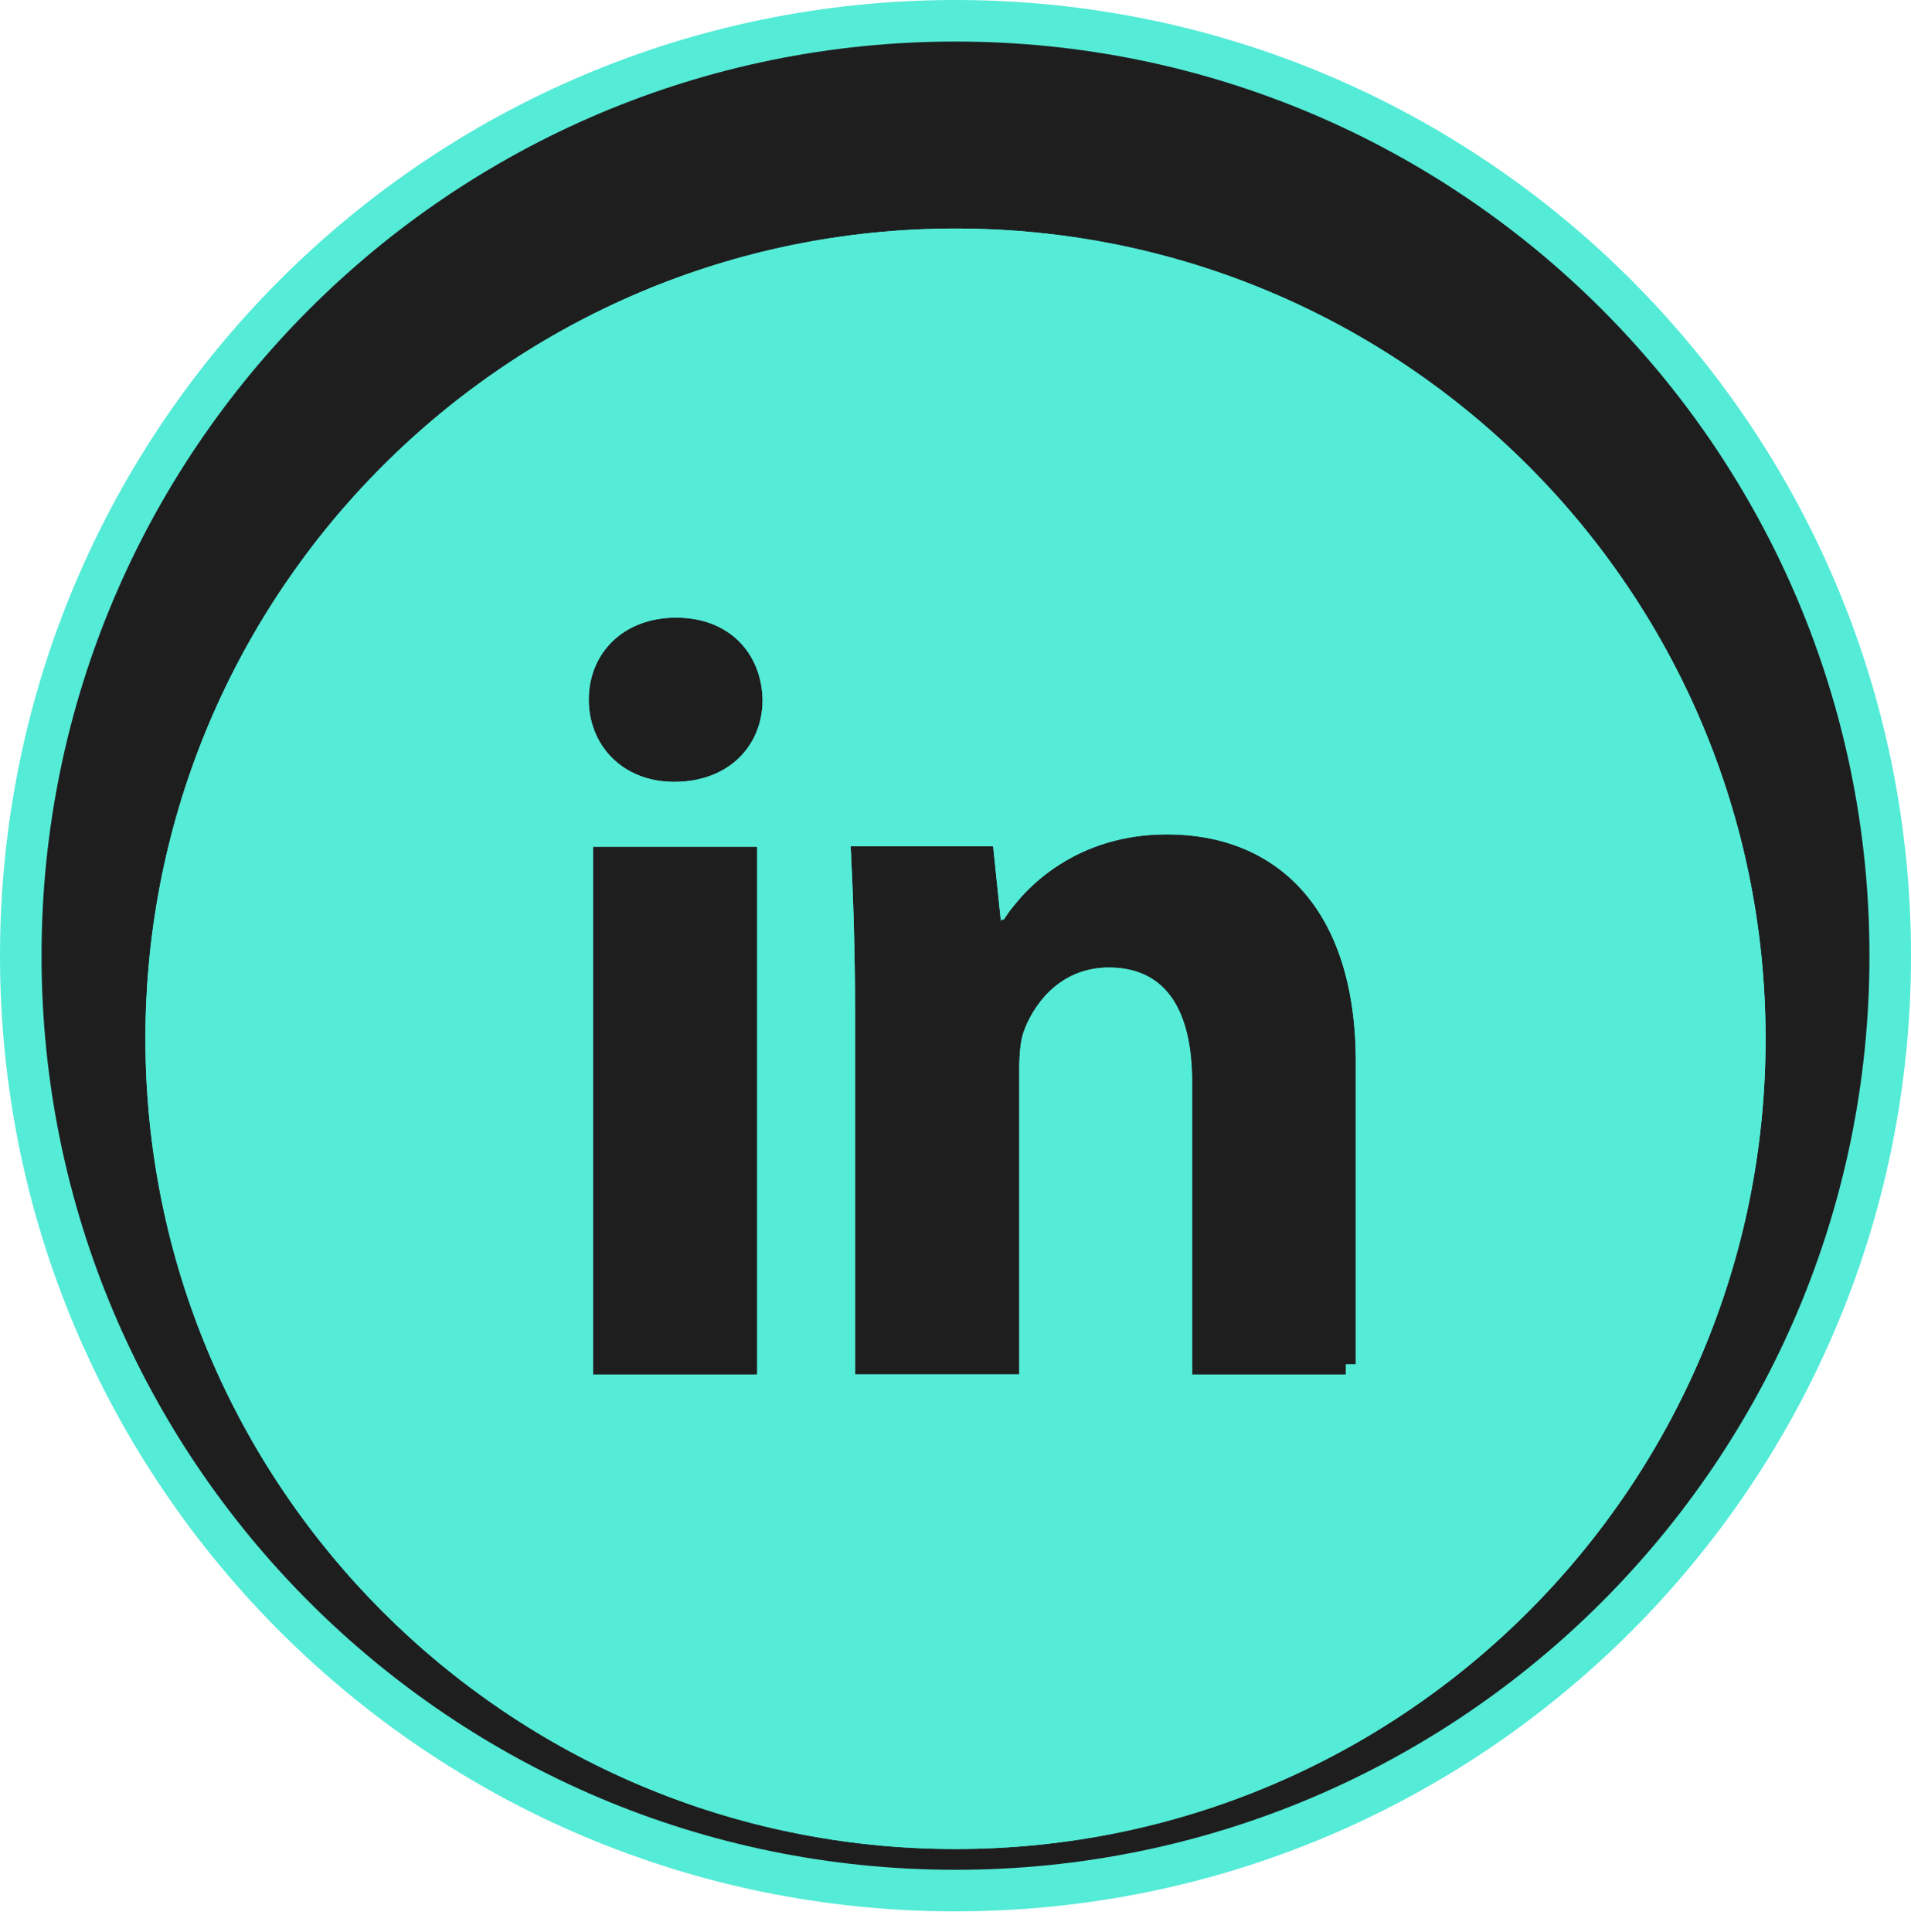
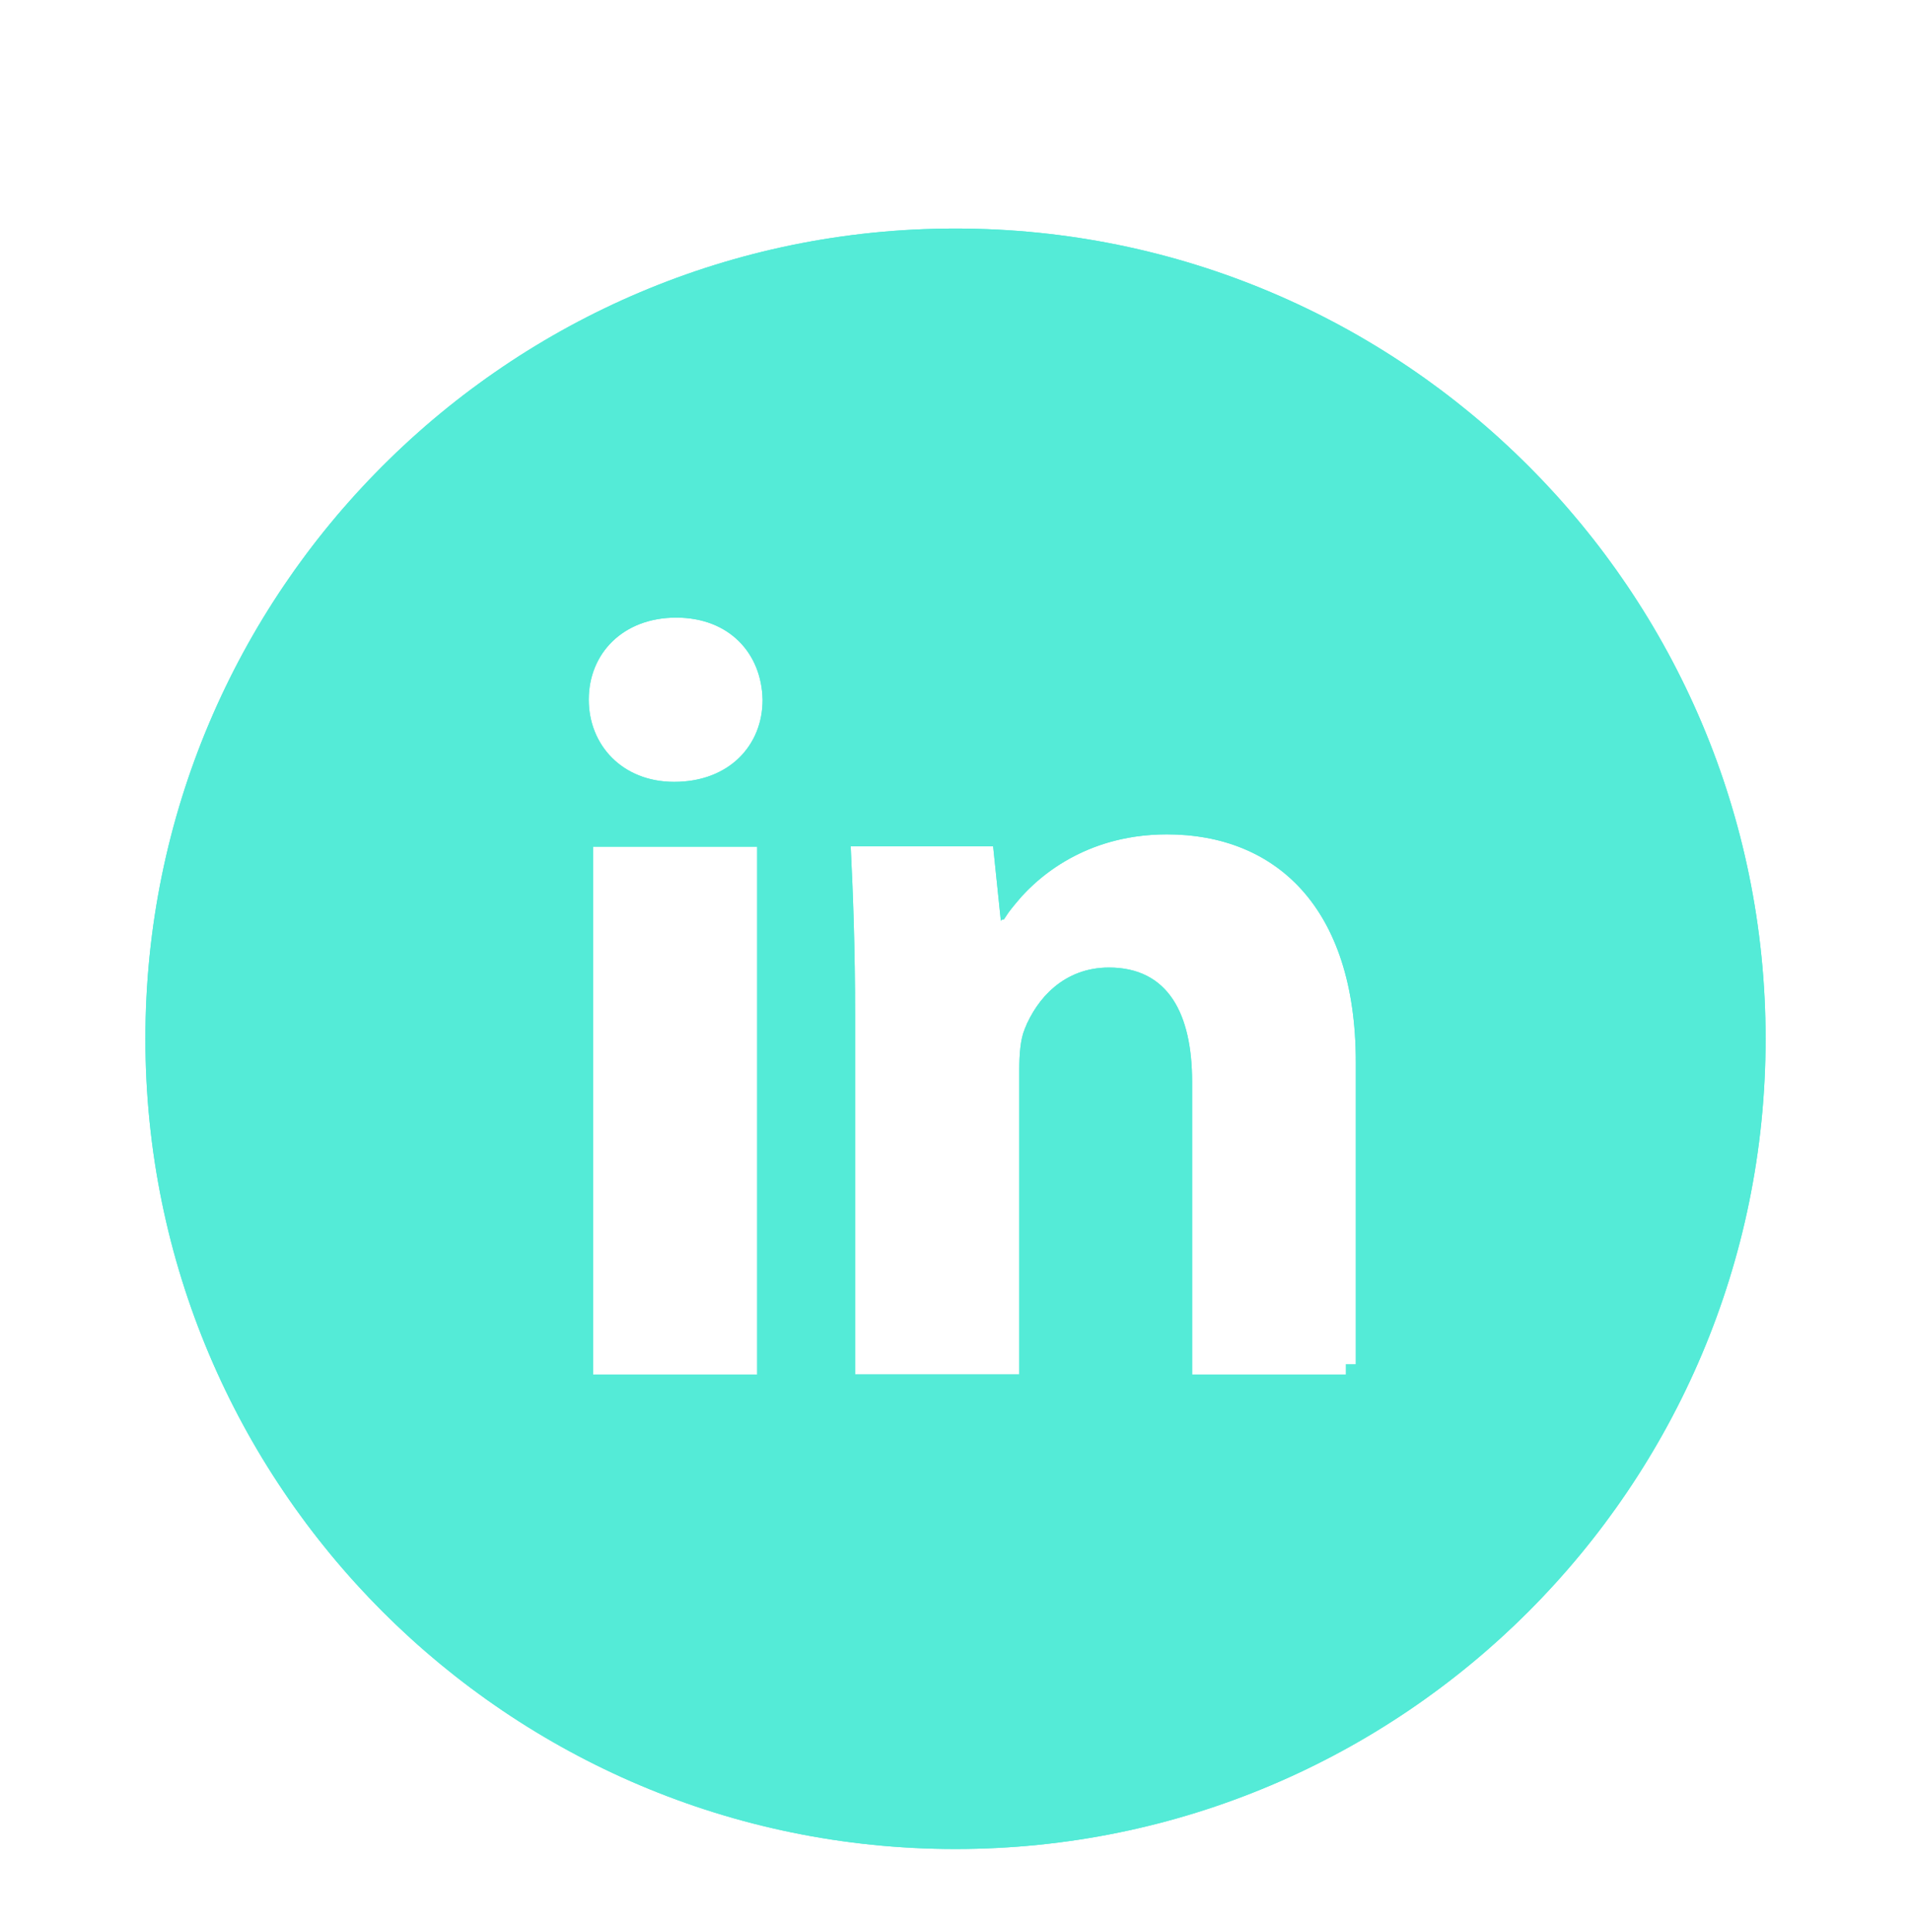
<svg xmlns="http://www.w3.org/2000/svg" width="92" height="93" viewBox="0 0 92 93" fill="none">
-   <path d="M1 46C1 21.147 21.147 1 46 1C70.853 1 91 21.147 91 46C91 70.853 70.853 91 46 91C21.147 91 1 70.853 1 46Z" fill="#1E1E1E" stroke="#54EBD7" stroke-width="2" />
  <g filter="url(#filter0_d_317_2)">
    <path d="M46 7C24.461 7 7 24.461 7 46C7 67.539 24.461 85 46 85C67.539 85 85 67.539 85 46C85 24.461 67.539 7 46 7ZM36.453 62.161H28.556V36.754H36.453V62.161ZM32.456 33.634C29.961 33.634 28.344 31.863 28.344 29.677C28.344 27.442 30.002 25.728 32.553 25.728C35.104 25.728 36.664 27.442 36.713 29.677C36.721 31.871 35.104 33.634 32.456 33.634ZM65.289 62.161H57.391V48.08C57.391 44.806 56.246 42.571 53.386 42.571C51.208 42.571 49.908 44.083 49.331 45.529C49.12 46.041 49.071 46.772 49.071 47.503V62.153H41.166V44.846C41.166 41.678 41.068 39.021 40.954 36.737H47.812L48.178 40.264H48.332C49.372 38.606 51.923 36.161 56.181 36.161C61.373 36.161 65.272 39.638 65.272 47.121V62.161H65.289Z" fill="#54EBD7" />
    <path d="M36.453 62.661H36.953V62.161V36.754V36.254H36.453H28.556H28.056V36.754V62.161V62.661H28.556H36.453ZM37.213 29.675H37.213L37.213 29.666C37.186 28.434 36.741 27.318 35.923 26.509C35.104 25.698 33.945 25.228 32.553 25.228C31.163 25.228 29.982 25.697 29.145 26.505C28.308 27.313 27.844 28.432 27.844 29.677C27.844 32.139 29.685 34.134 32.456 34.134C33.894 34.134 35.091 33.653 35.929 32.836C36.767 32.02 37.218 30.898 37.213 29.675ZM56.891 62.161V62.661H57.391H64.772H65.272H65.289V62.161H65.772V47.121C65.772 43.297 64.775 40.423 63.045 38.5C61.31 36.572 58.892 35.661 56.181 35.661C52.423 35.661 49.92 37.478 48.56 39.106L48.309 36.686L48.263 36.237H47.812H40.954H40.429L40.455 36.762C40.569 39.04 40.666 41.688 40.666 44.846V62.153V62.653H41.166H49.071H49.571V62.153V47.503C49.571 46.77 49.624 46.13 49.793 45.719L49.794 45.719L49.796 45.714C50.329 44.378 51.487 43.071 53.386 43.071C54.663 43.071 55.501 43.558 56.045 44.375C56.61 45.224 56.891 46.487 56.891 48.08V62.161ZM7.5 46C7.5 24.737 24.737 7.5 46 7.5C67.263 7.5 84.5 24.737 84.5 46C84.5 67.263 67.263 84.5 46 84.5C24.737 84.5 7.5 67.263 7.5 46Z" stroke="#54EBD7" />
  </g>
  <defs>
    <filter id="filter0_d_317_2" x="3" y="7" width="86" height="86" filterUnits="userSpaceOnUse" color-interpolation-filters="sRGB">
      <feFlood flood-opacity="0" result="BackgroundImageFix" />
      <feColorMatrix in="SourceAlpha" type="matrix" values="0 0 0 0 0 0 0 0 0 0 0 0 0 0 0 0 0 0 127 0" result="hardAlpha" />
      <feOffset dy="4" />
      <feGaussianBlur stdDeviation="2" />
      <feComposite in2="hardAlpha" operator="out" />
      <feColorMatrix type="matrix" values="0 0 0 0 0 0 0 0 0 0 0 0 0 0 0 0 0 0 0.25 0" />
      <feBlend mode="normal" in2="BackgroundImageFix" result="effect1_dropShadow_317_2" />
      <feBlend mode="normal" in="SourceGraphic" in2="effect1_dropShadow_317_2" result="shape" />
    </filter>
  </defs>
</svg>